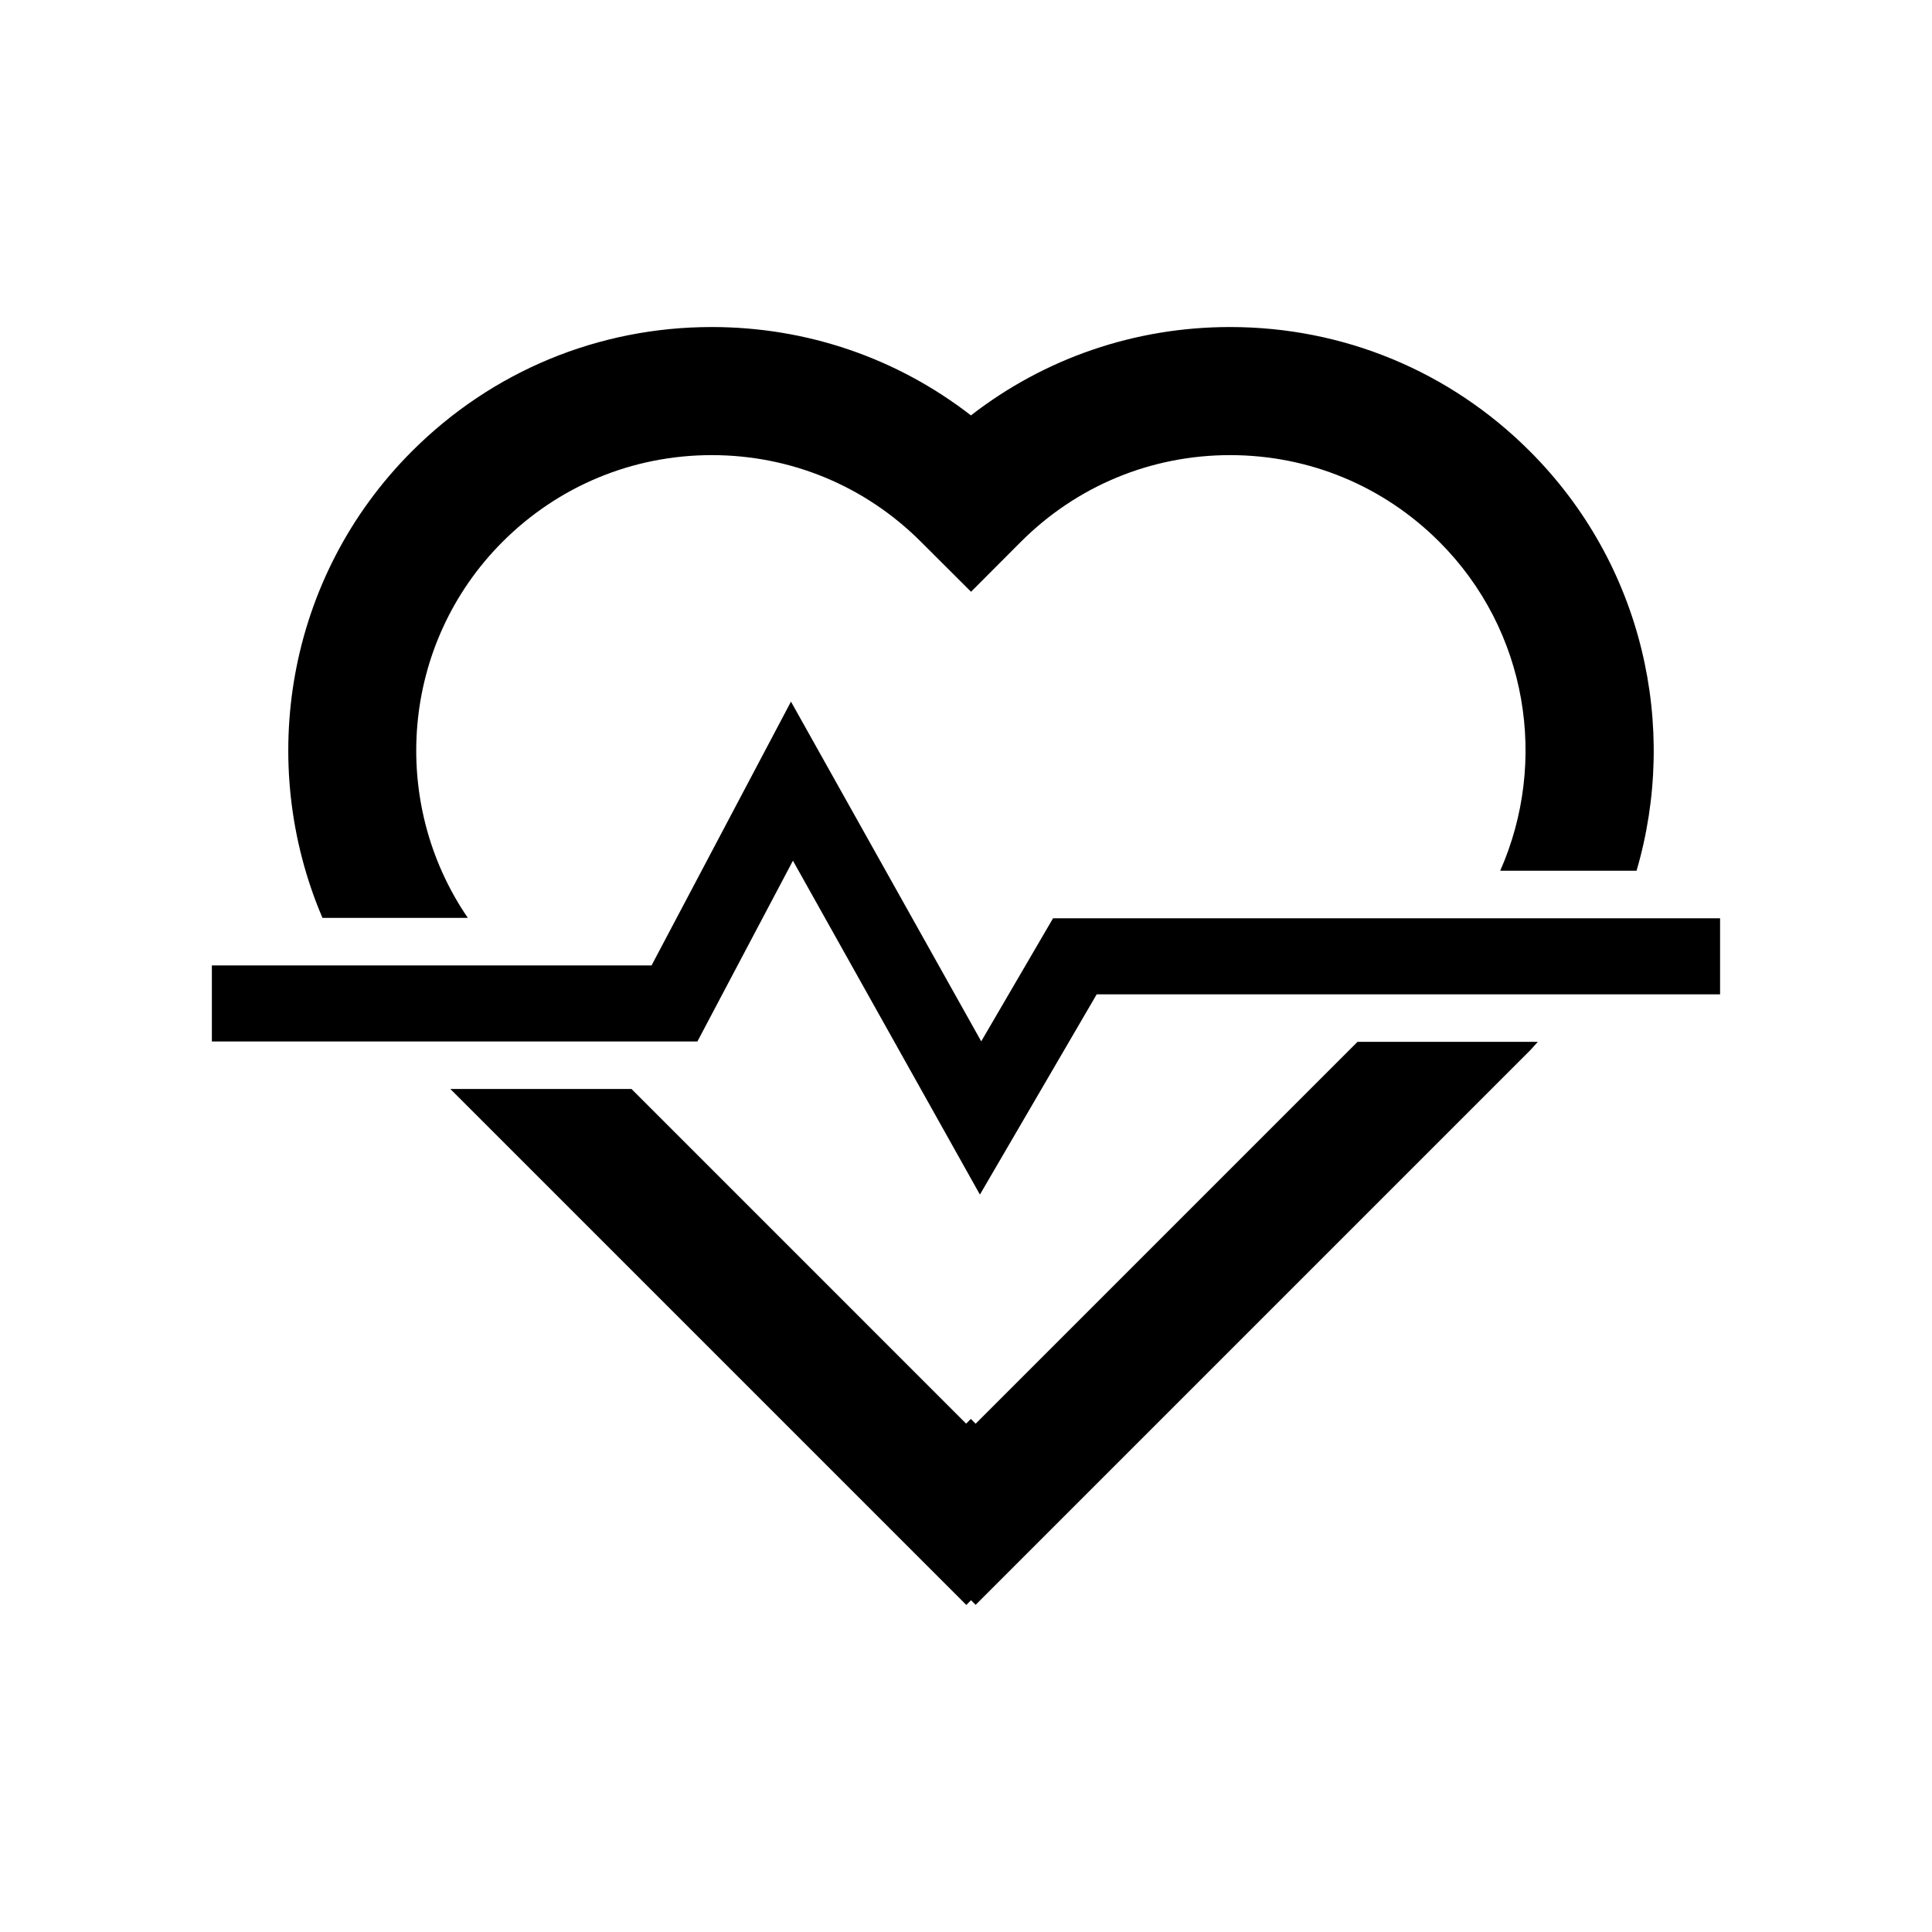
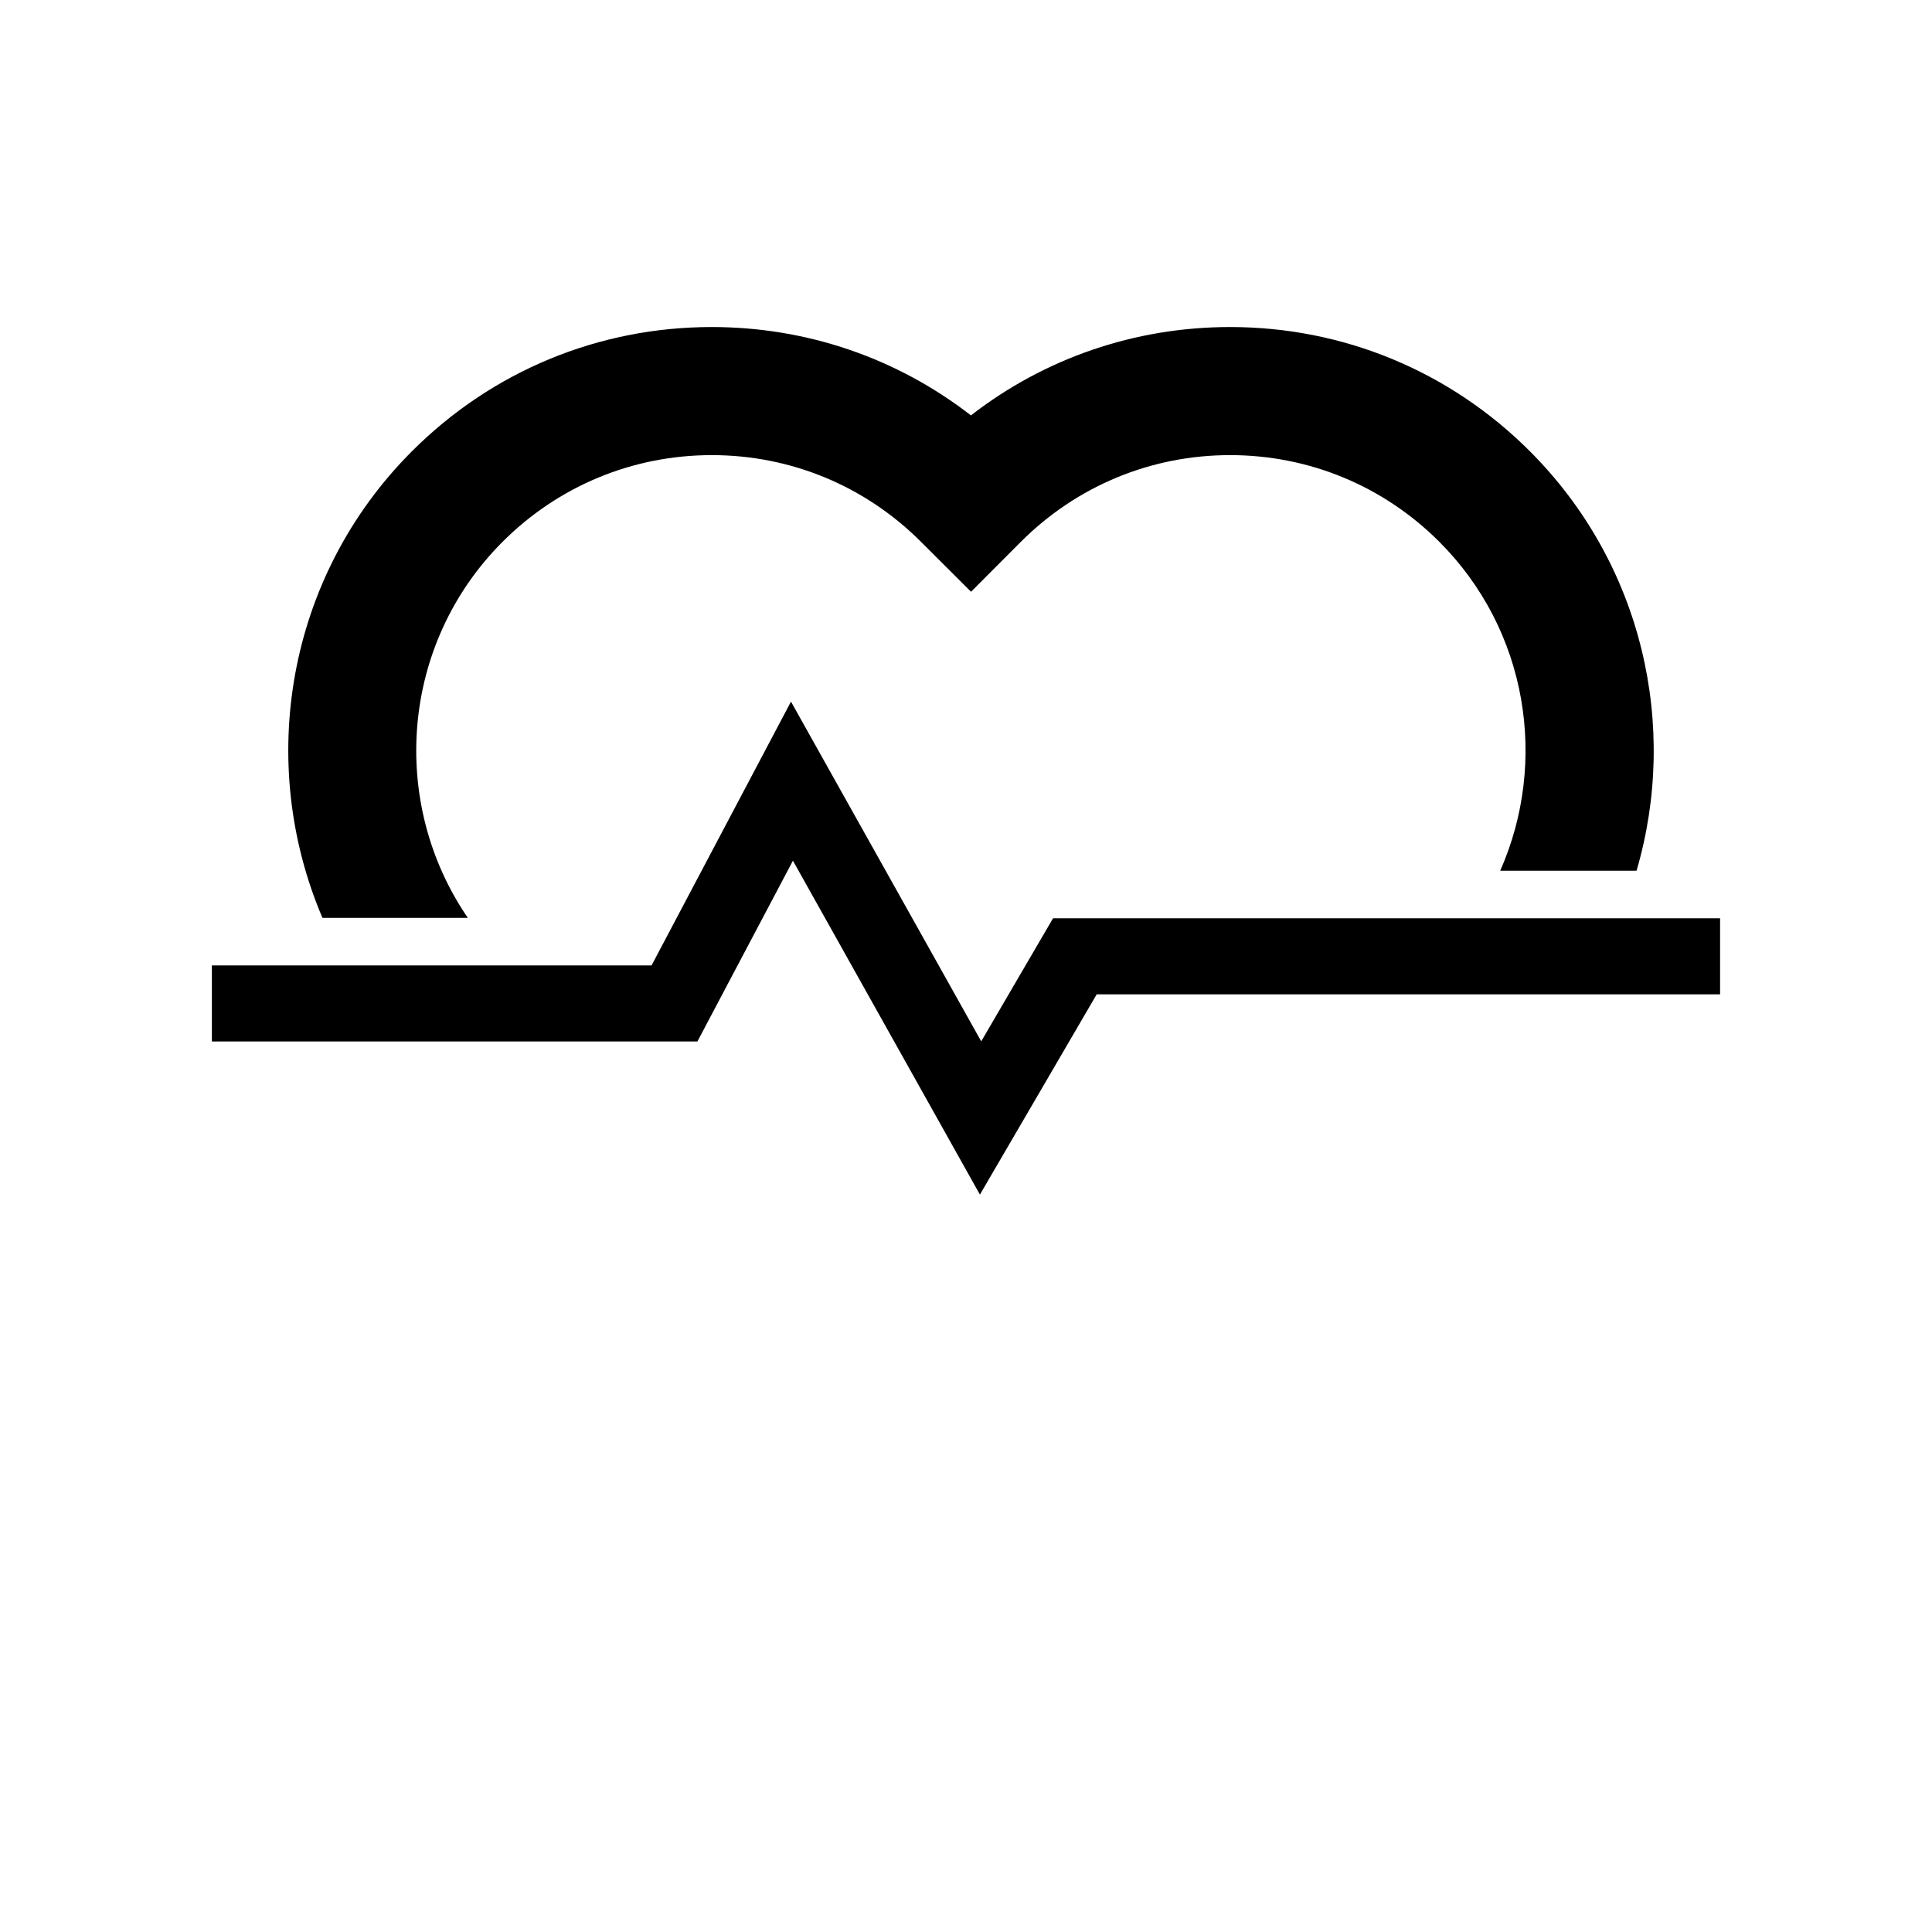
<svg xmlns="http://www.w3.org/2000/svg" fill="#000000" width="800px" height="800px" version="1.1" viewBox="144 144 512 512">
  <g>
    <path d="m267.98 387.25c-20.895-30.512-17.855-72.605 9.219-99.68 14.809-14.801 34.496-22.957 55.434-22.957 20.934 0 40.621 8.156 55.438 22.973l13.266 13.234 13.219-13.25c14.809-14.801 34.496-22.957 55.434-22.957 20.934 0 40.621 8.156 55.43 22.957 23.539 23.539 28.867 58.41 16.152 87.18h36.133c11.18-38.164 1.758-81.133-28.289-111.18-21.215-21.219-49.43-32.902-79.43-32.902-25.18 0-49.098 8.227-68.68 23.418-19.582-15.191-43.5-23.418-68.68-23.418-30.008 0-58.219 11.684-79.438 32.902-33.387 33.387-41.242 82.707-23.73 123.68z" />
-     <path d="m551.53 420.1h-47.777l-101.2 101.2-1.273-1.273-1.246 1.25-88.676-88.68h-48.004l136.73 136.73 1.246-1.25 1.223 1.223 146.86-146.86c0.754-0.75 1.391-1.57 2.117-2.336z" />
-     <path d="m328.82 420 7.57-14.332 17.746-33.574 18.172 32.449 31.379 56.035 30.953-53.074h165.2v-20.152h-176.77l-9.277 15.891-9.758 16.727-9.035-16.137-41.383-73.898-36.949 69.914h-116.52v20.152z" />
+     <path d="m328.82 420 7.57-14.332 17.746-33.574 18.172 32.449 31.379 56.035 30.953-53.074h165.2v-20.152h-176.77l-9.277 15.891-9.758 16.727-9.035-16.137-41.383-73.898-36.949 69.914h-116.52v20.152" />
  </g>
</svg>